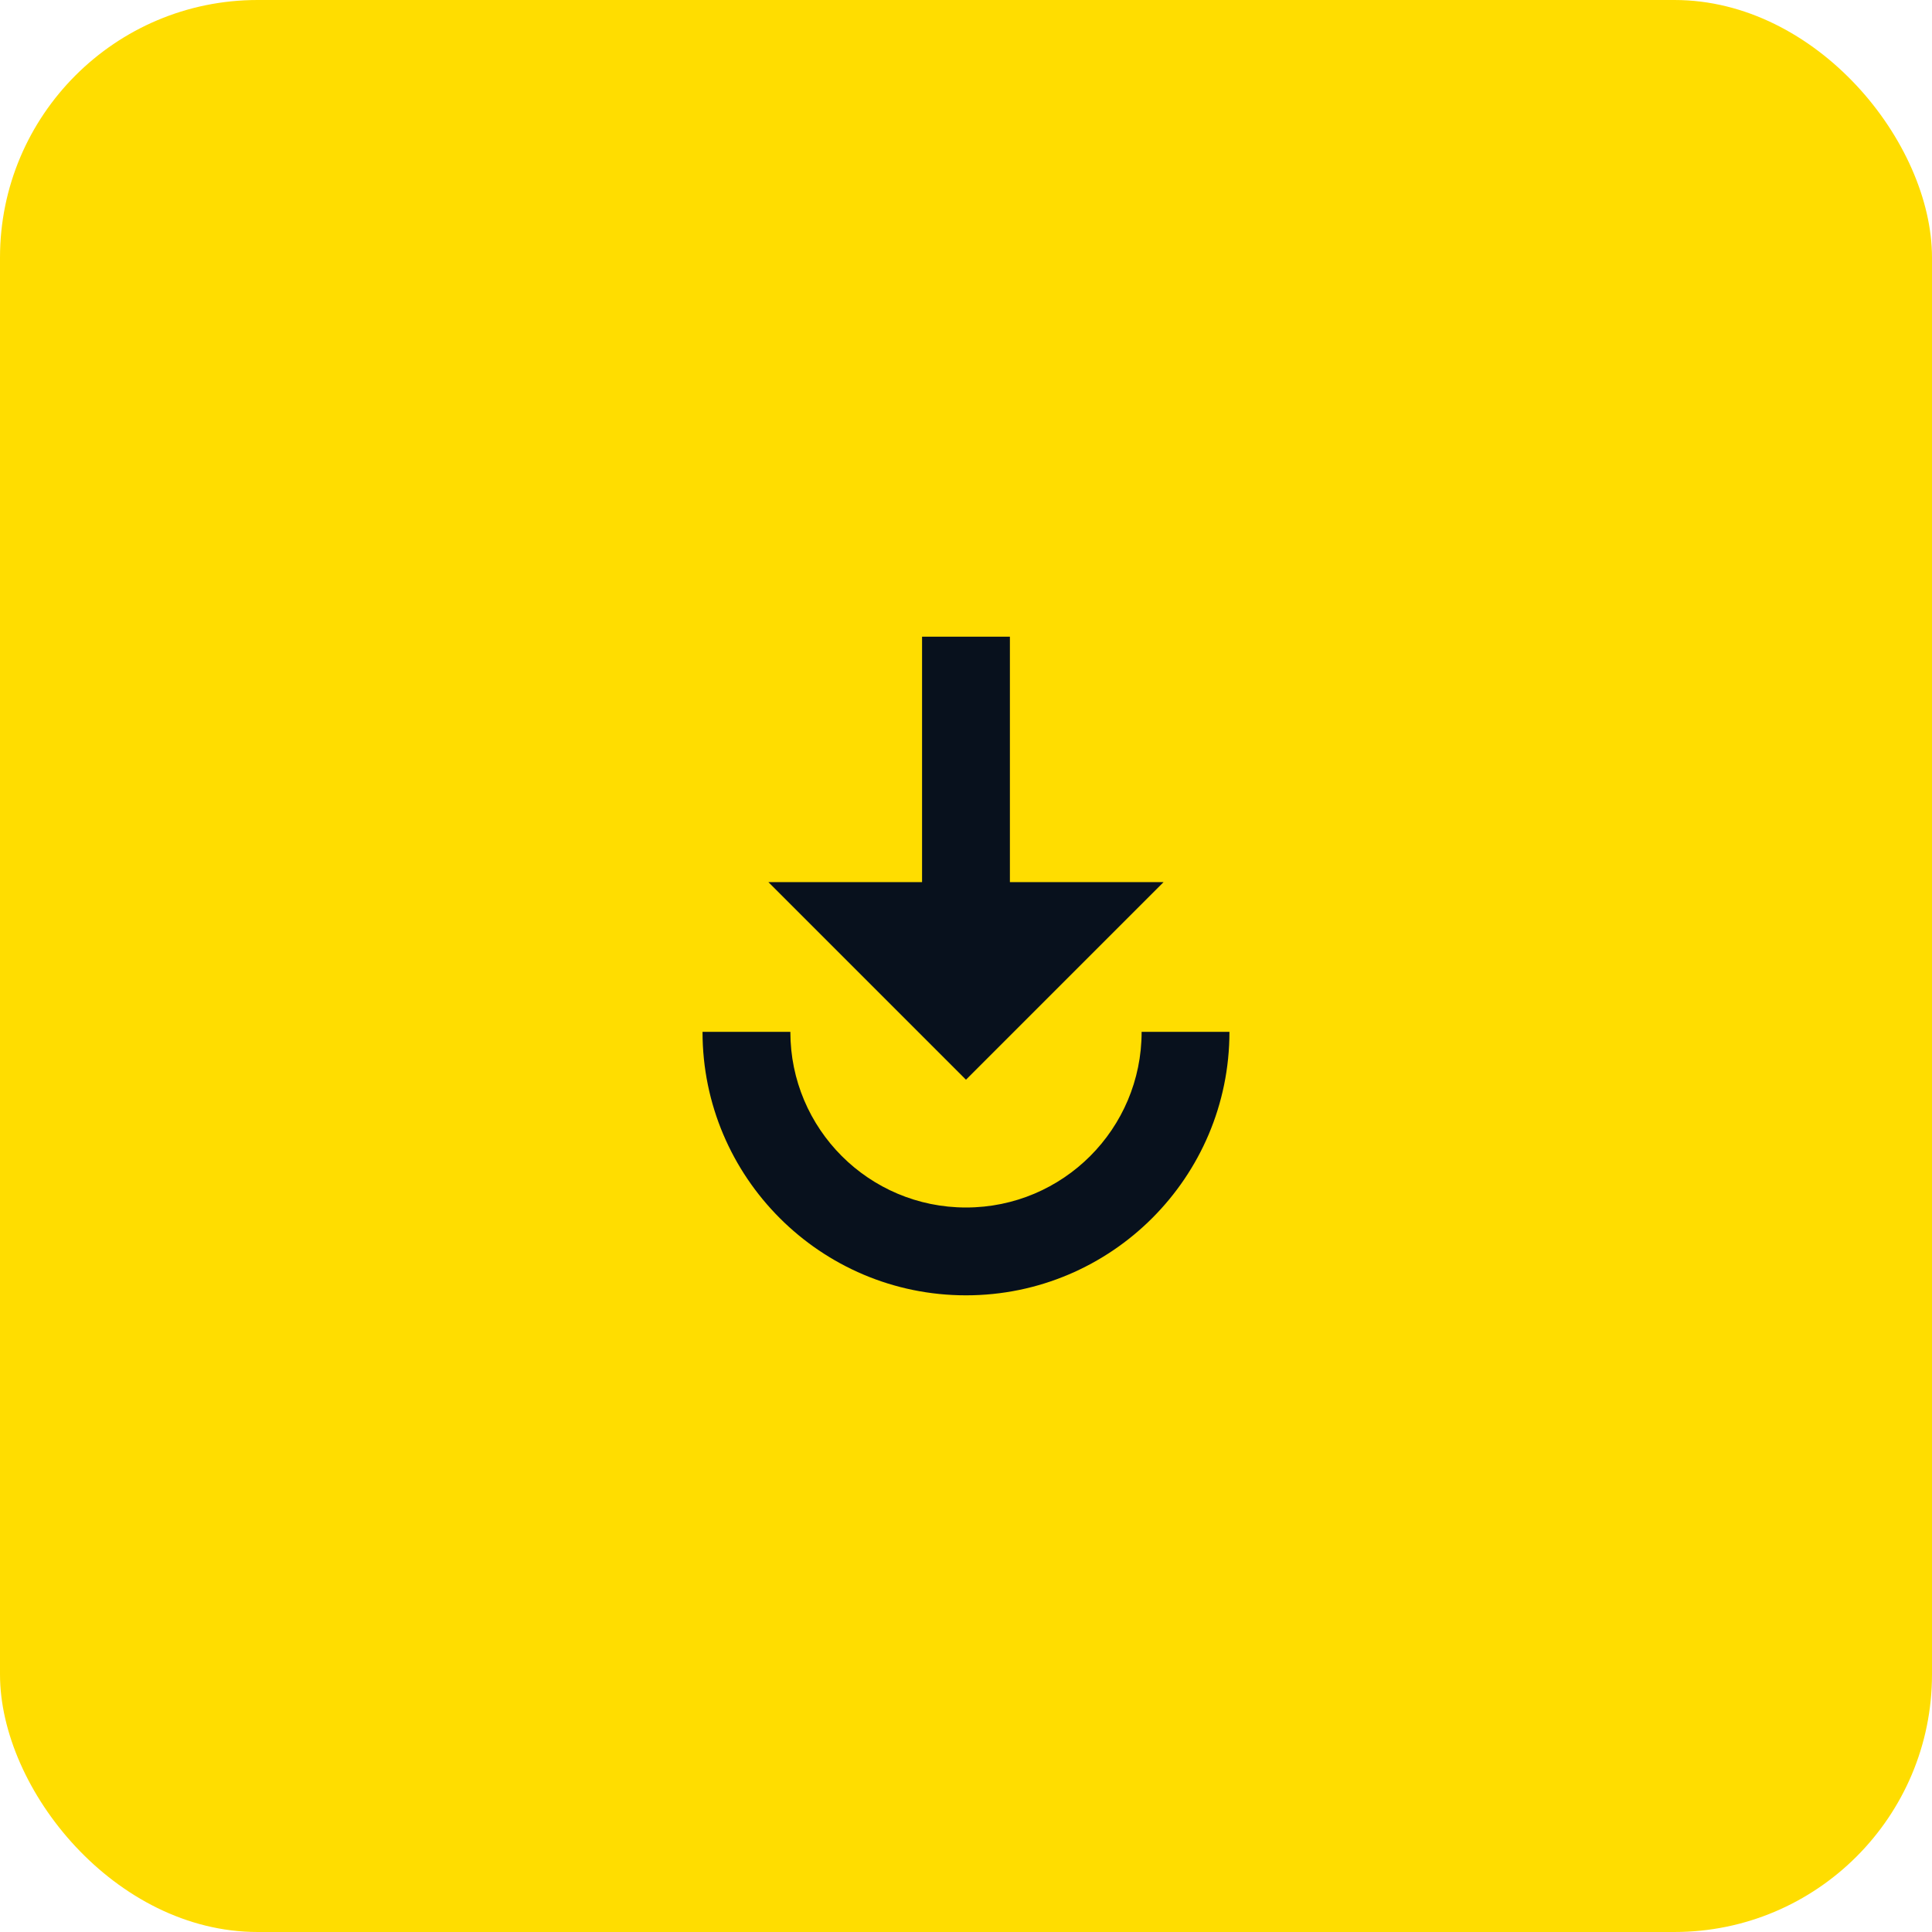
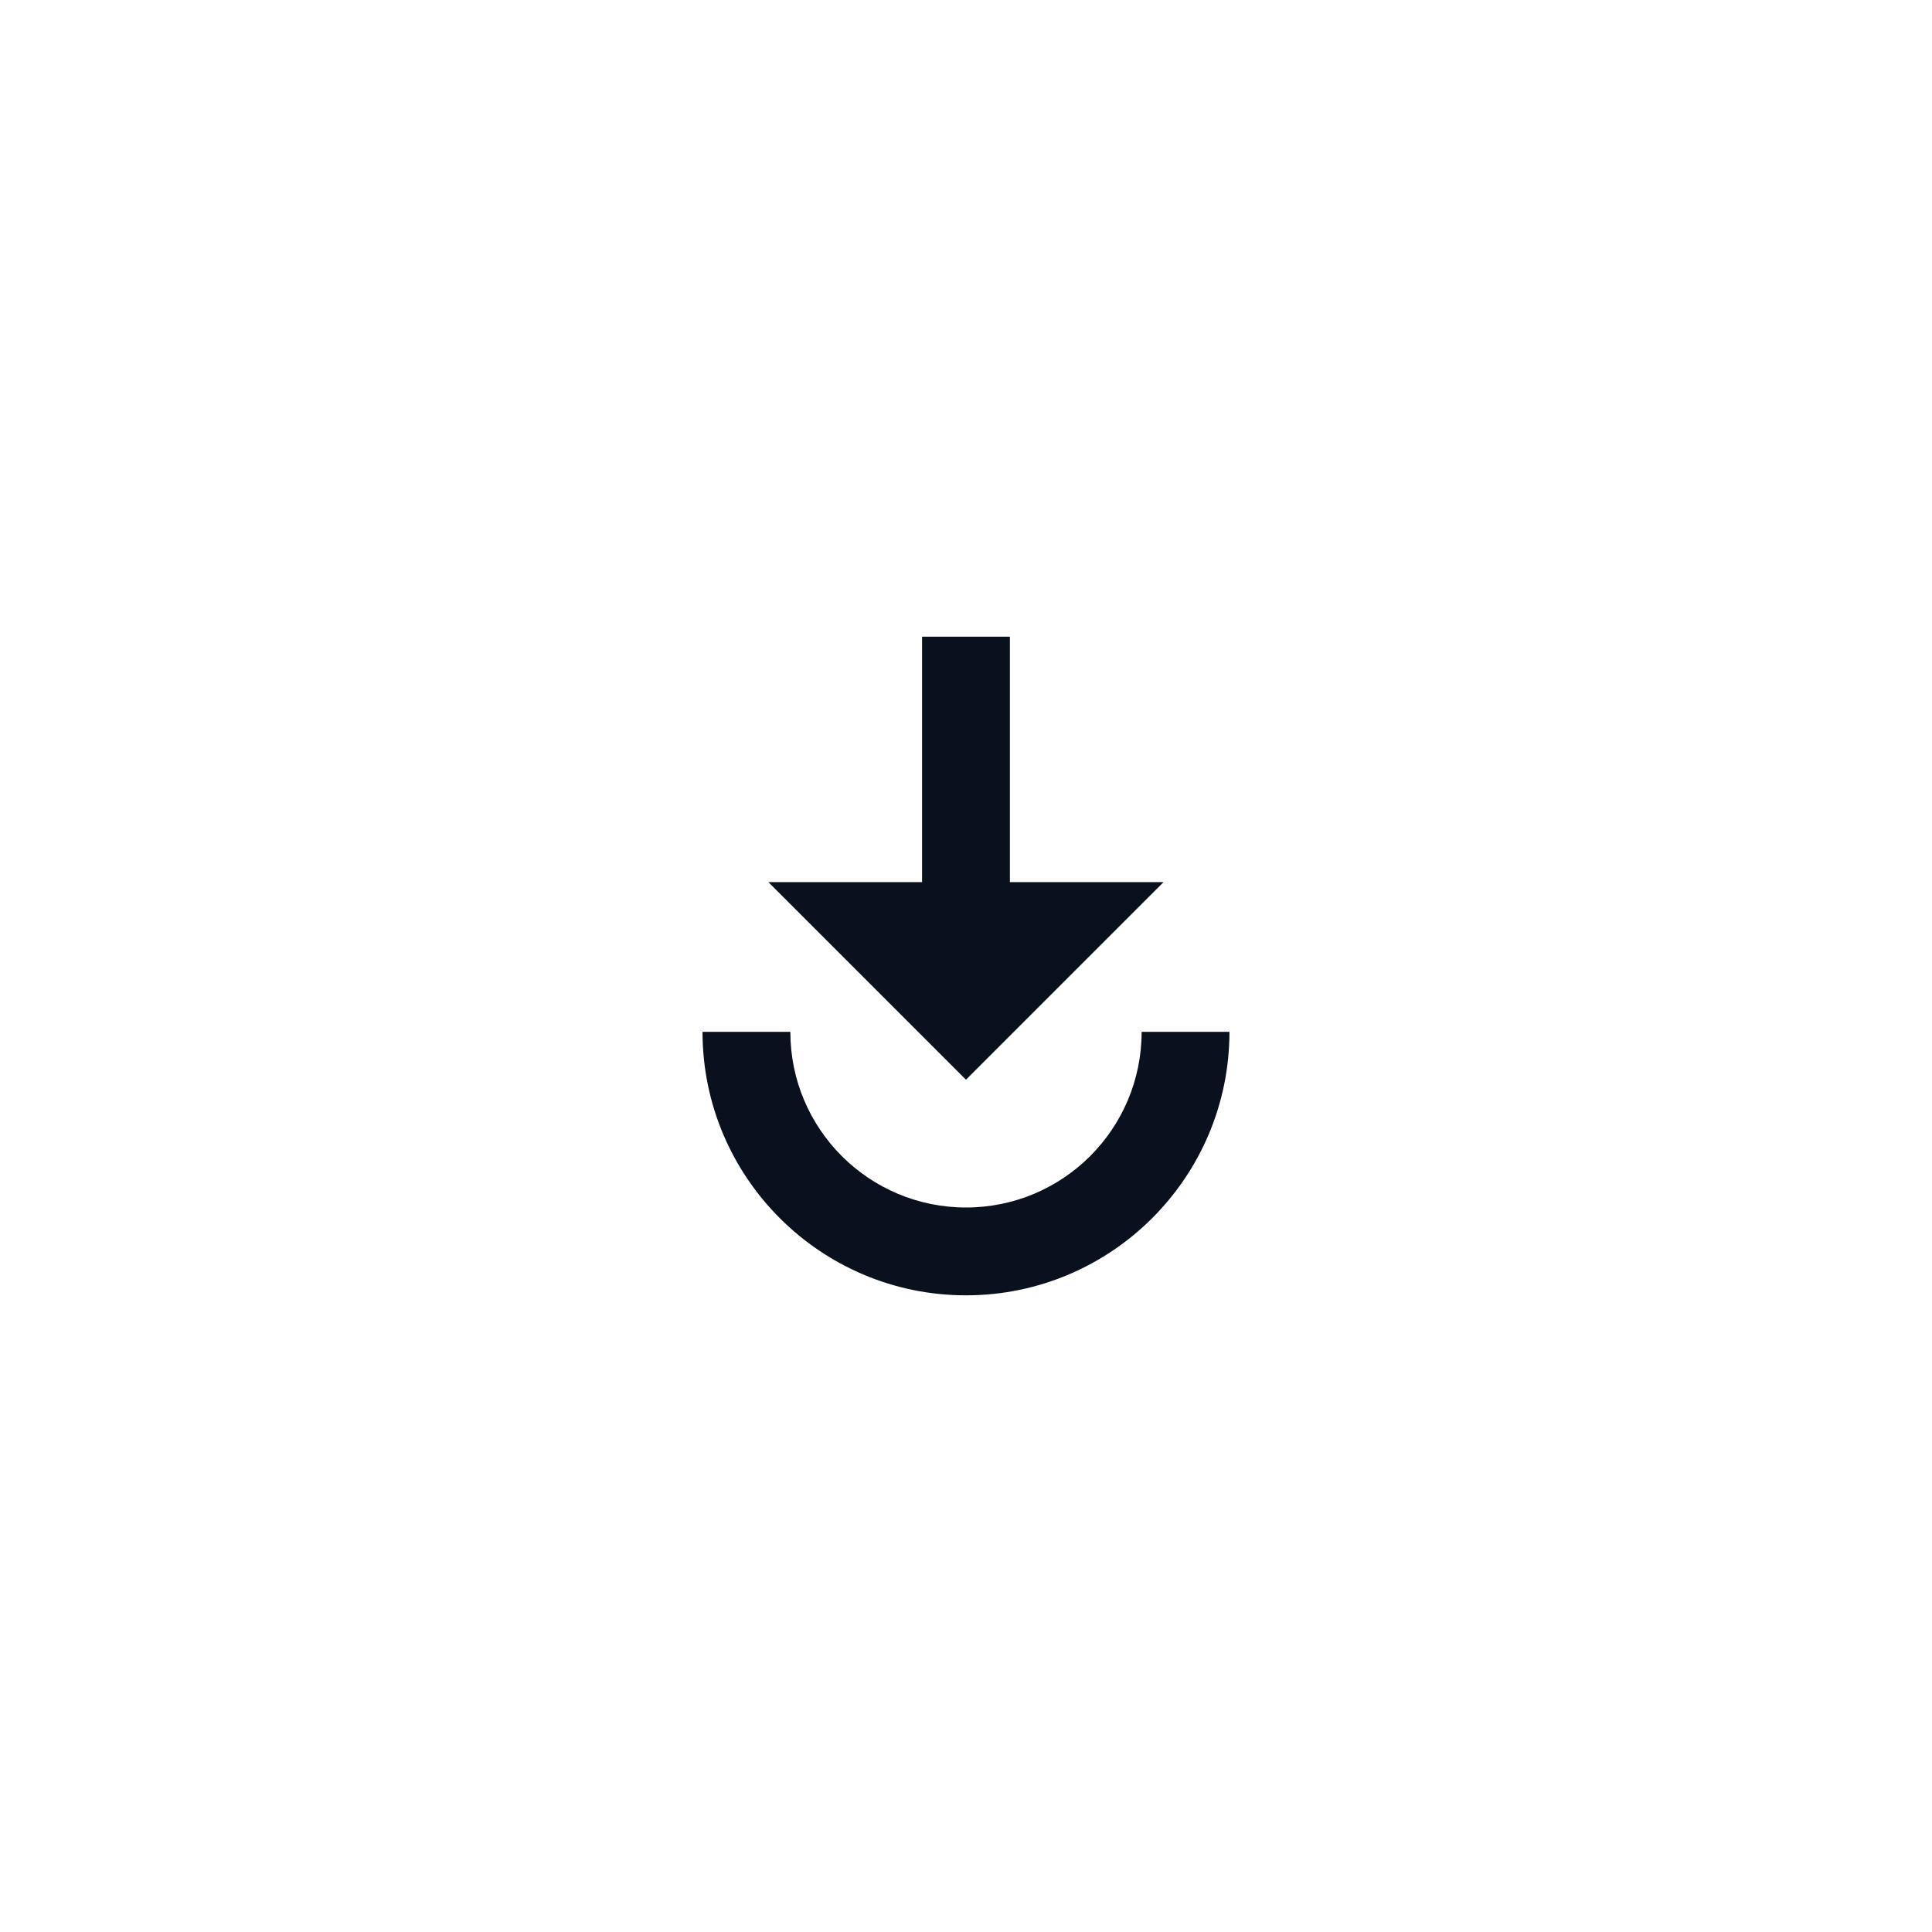
<svg xmlns="http://www.w3.org/2000/svg" fill="none" height="120" viewBox="0 0 120 120" width="120">
-   <rect fill="#fd0" height="120" rx="16" width="120" />
  <path d="m57.271 39.545v15.245h-9.545l12.273 12.273 12.273-12.273h-9.545v-15.245zm-13.636 24.546c0 9.027 7.336 16.364 16.364 16.364s16.364-7.336 16.364-16.364h-5.455c0 6.027-4.882 10.909-10.909 10.909s-10.909-4.882-10.909-10.909z" fill="#08111d" />
</svg>